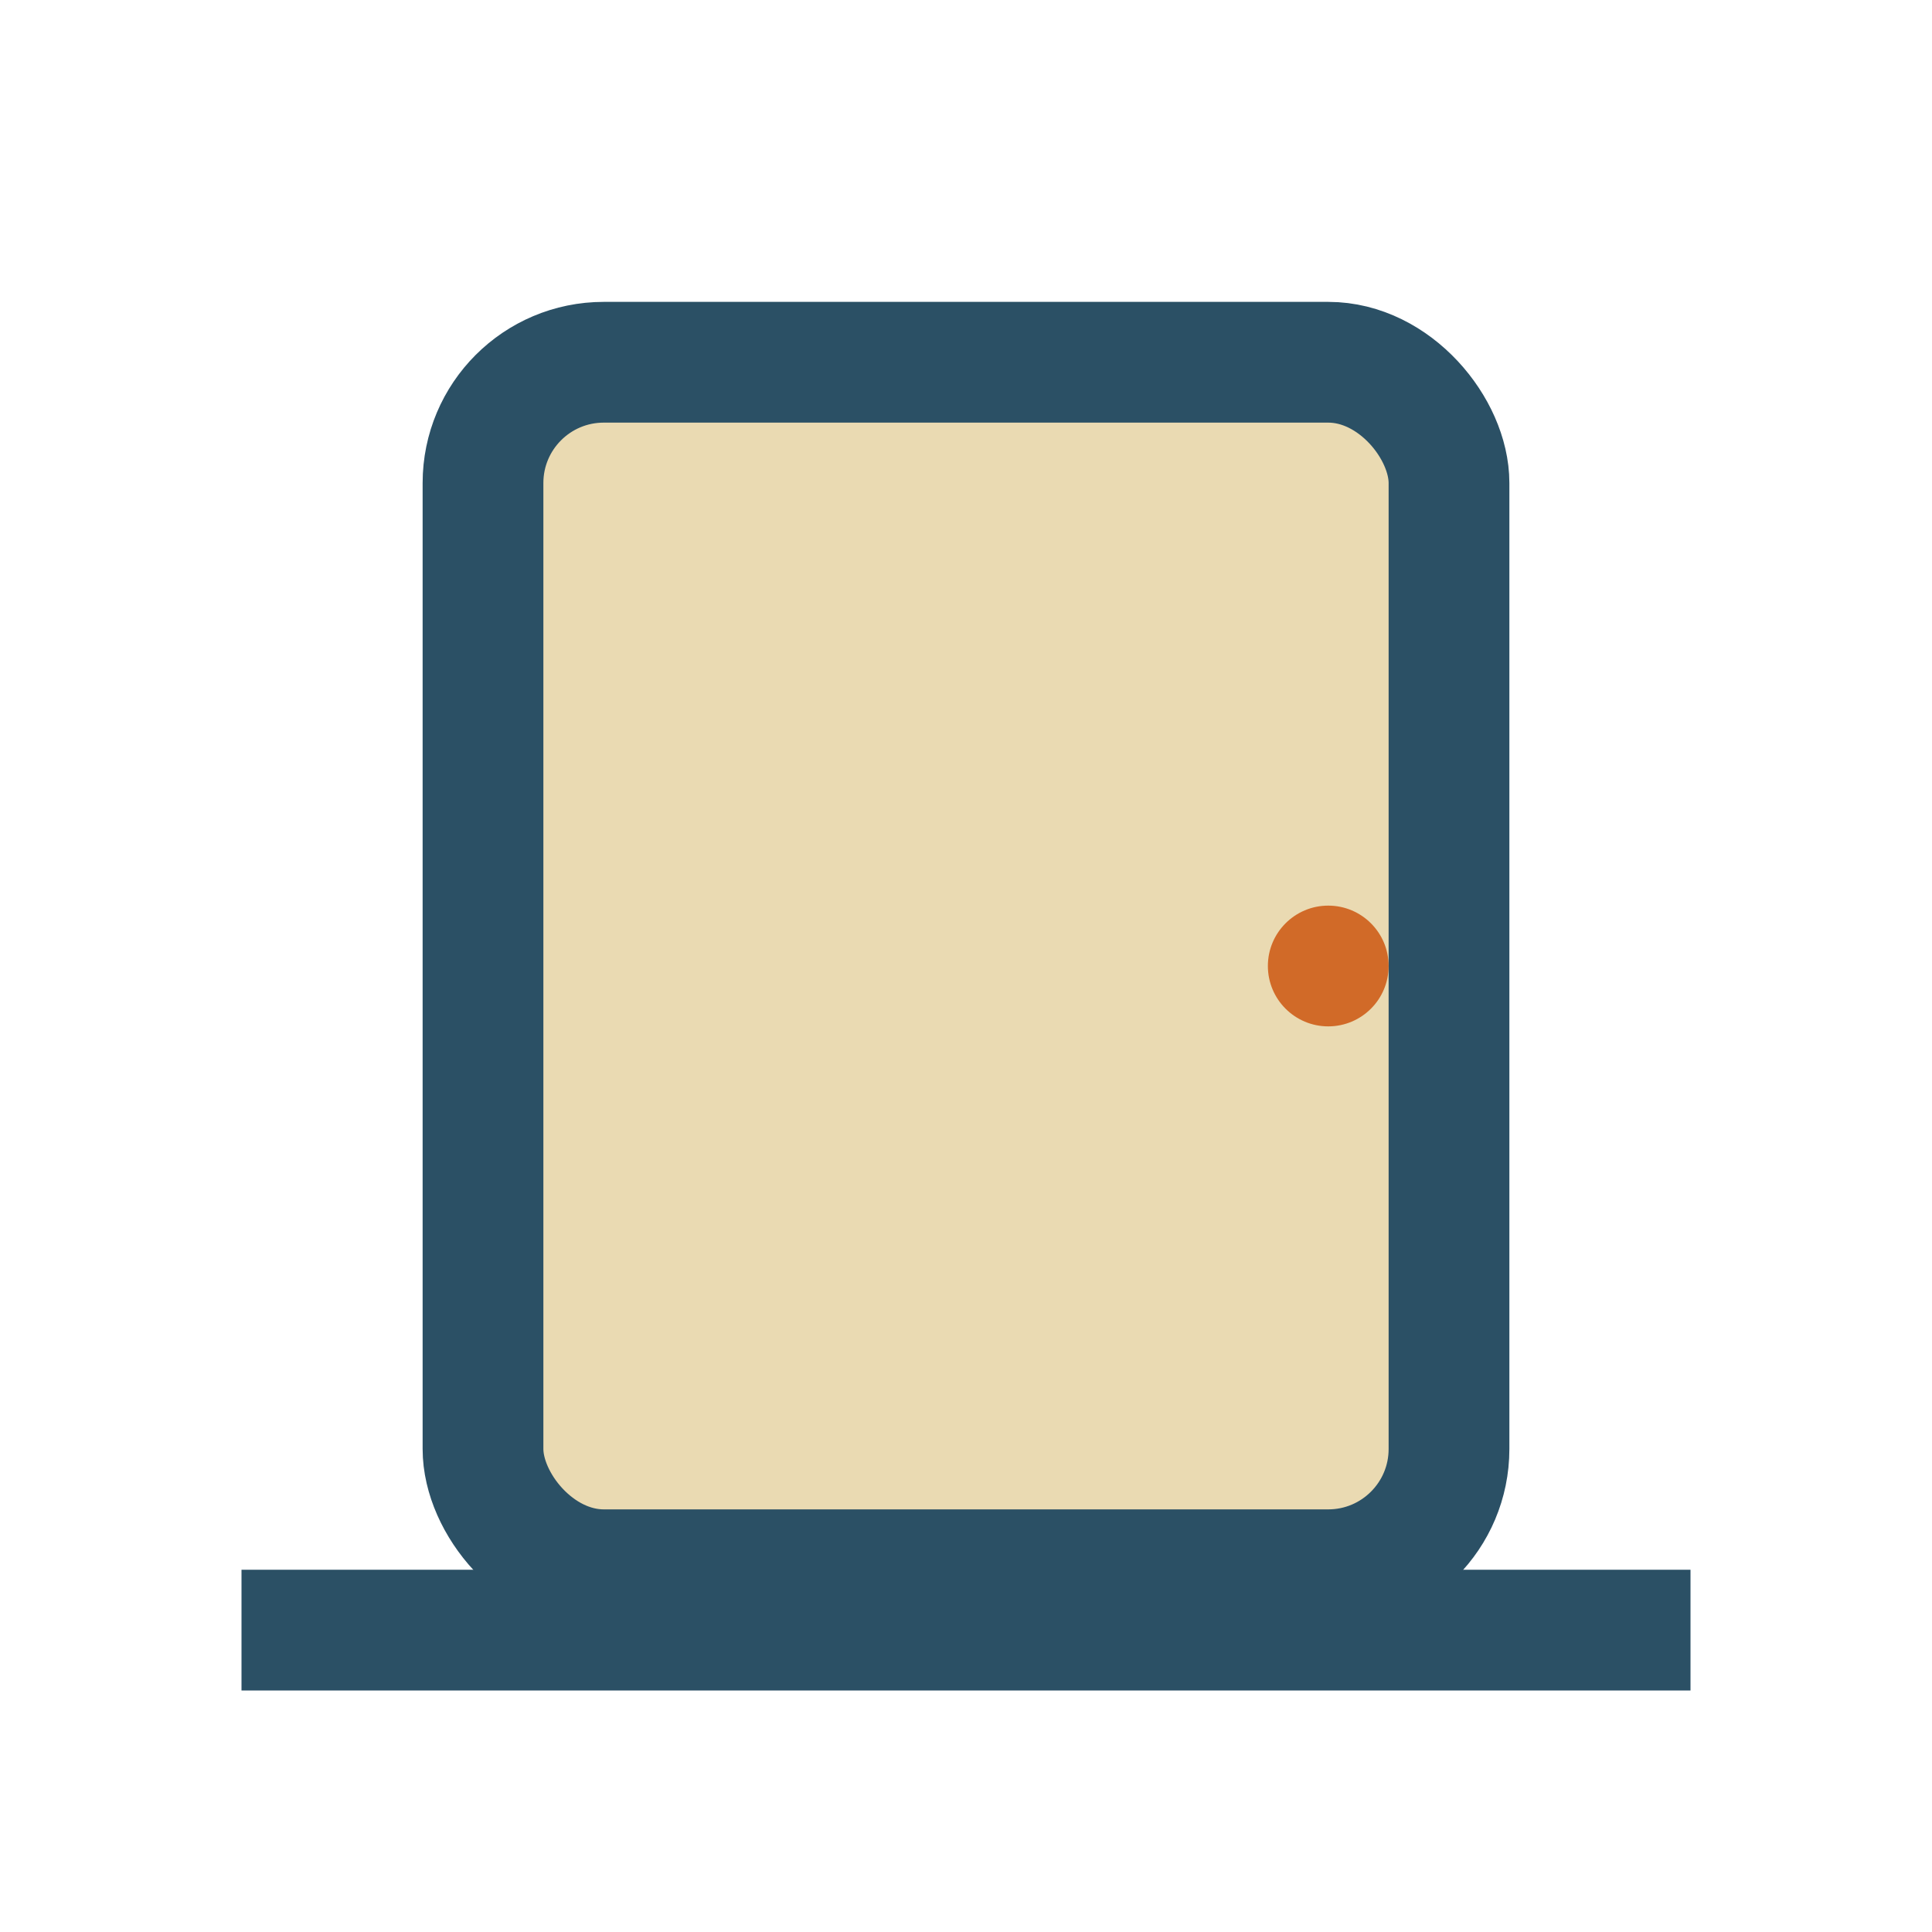
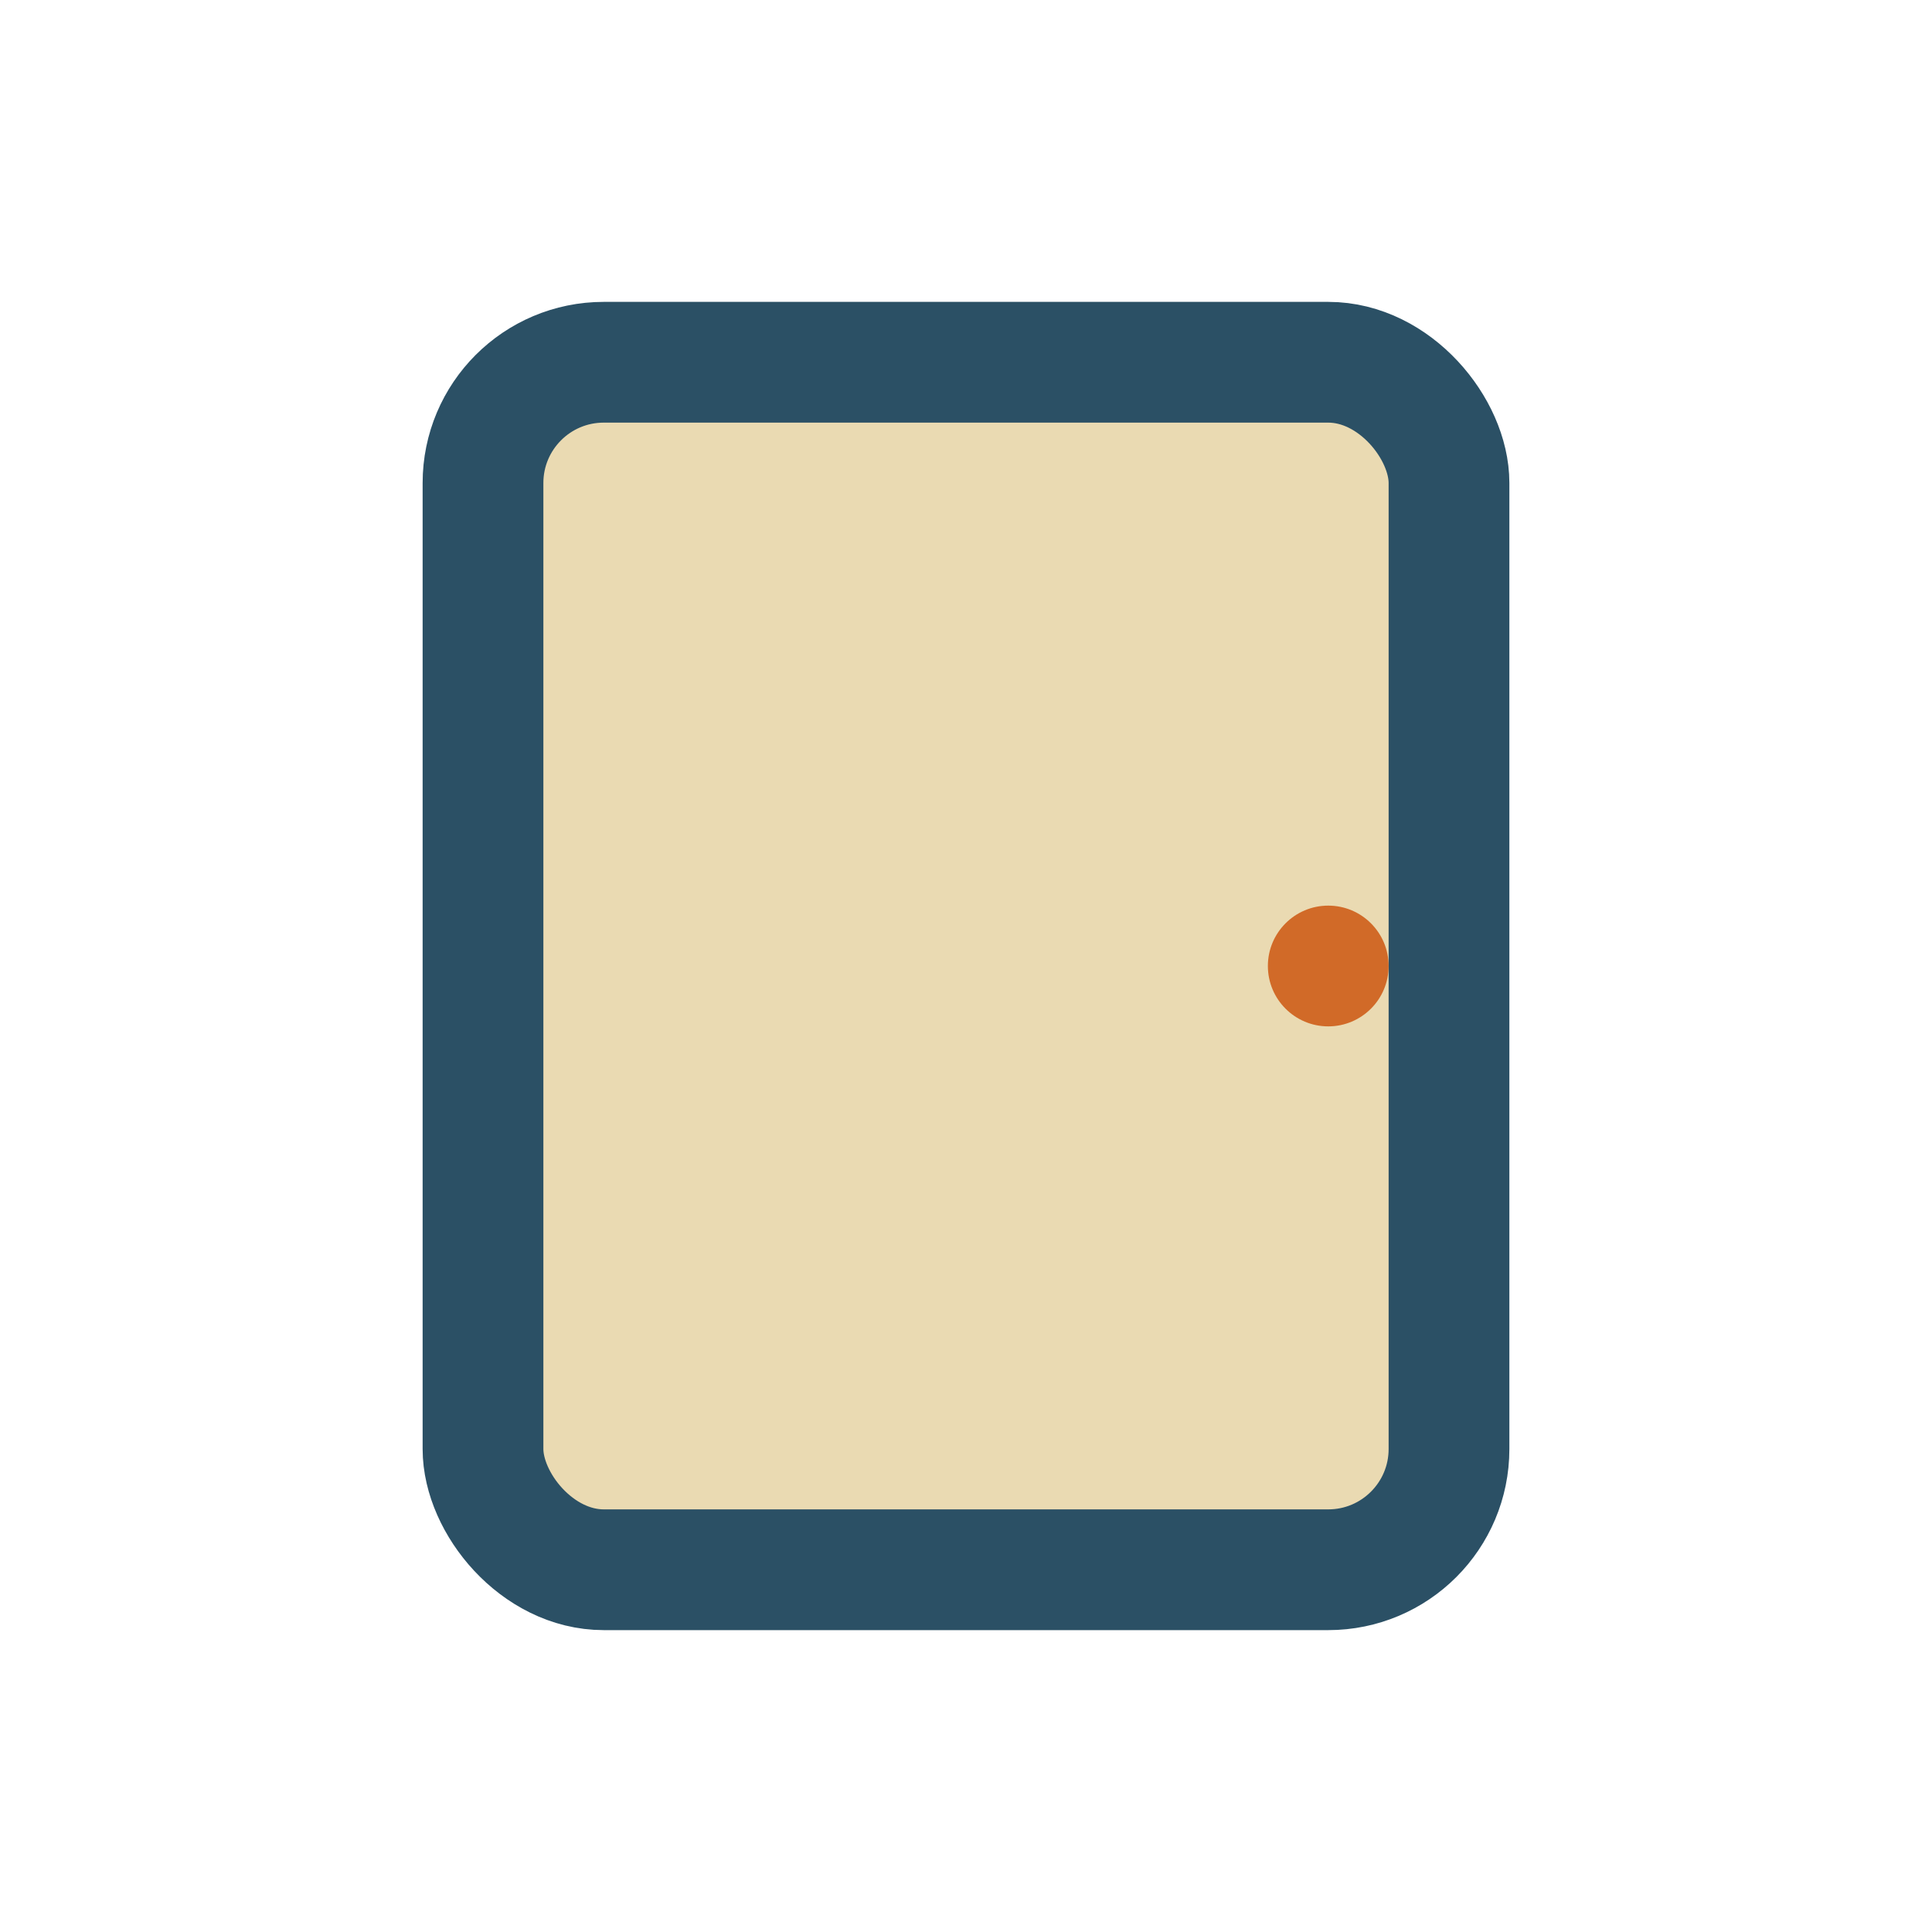
<svg xmlns="http://www.w3.org/2000/svg" width="32" height="32" viewBox="0 0 32 32">
  <rect x="8" y="6" width="16" height="20" rx="2" fill="#EADAB2" stroke="#2B5065" stroke-width="2" />
  <circle cx="22" cy="16" r="1" fill="#D16A28" />
-   <rect x="4" y="26" width="24" height="2" fill="#2B5065" />
</svg>